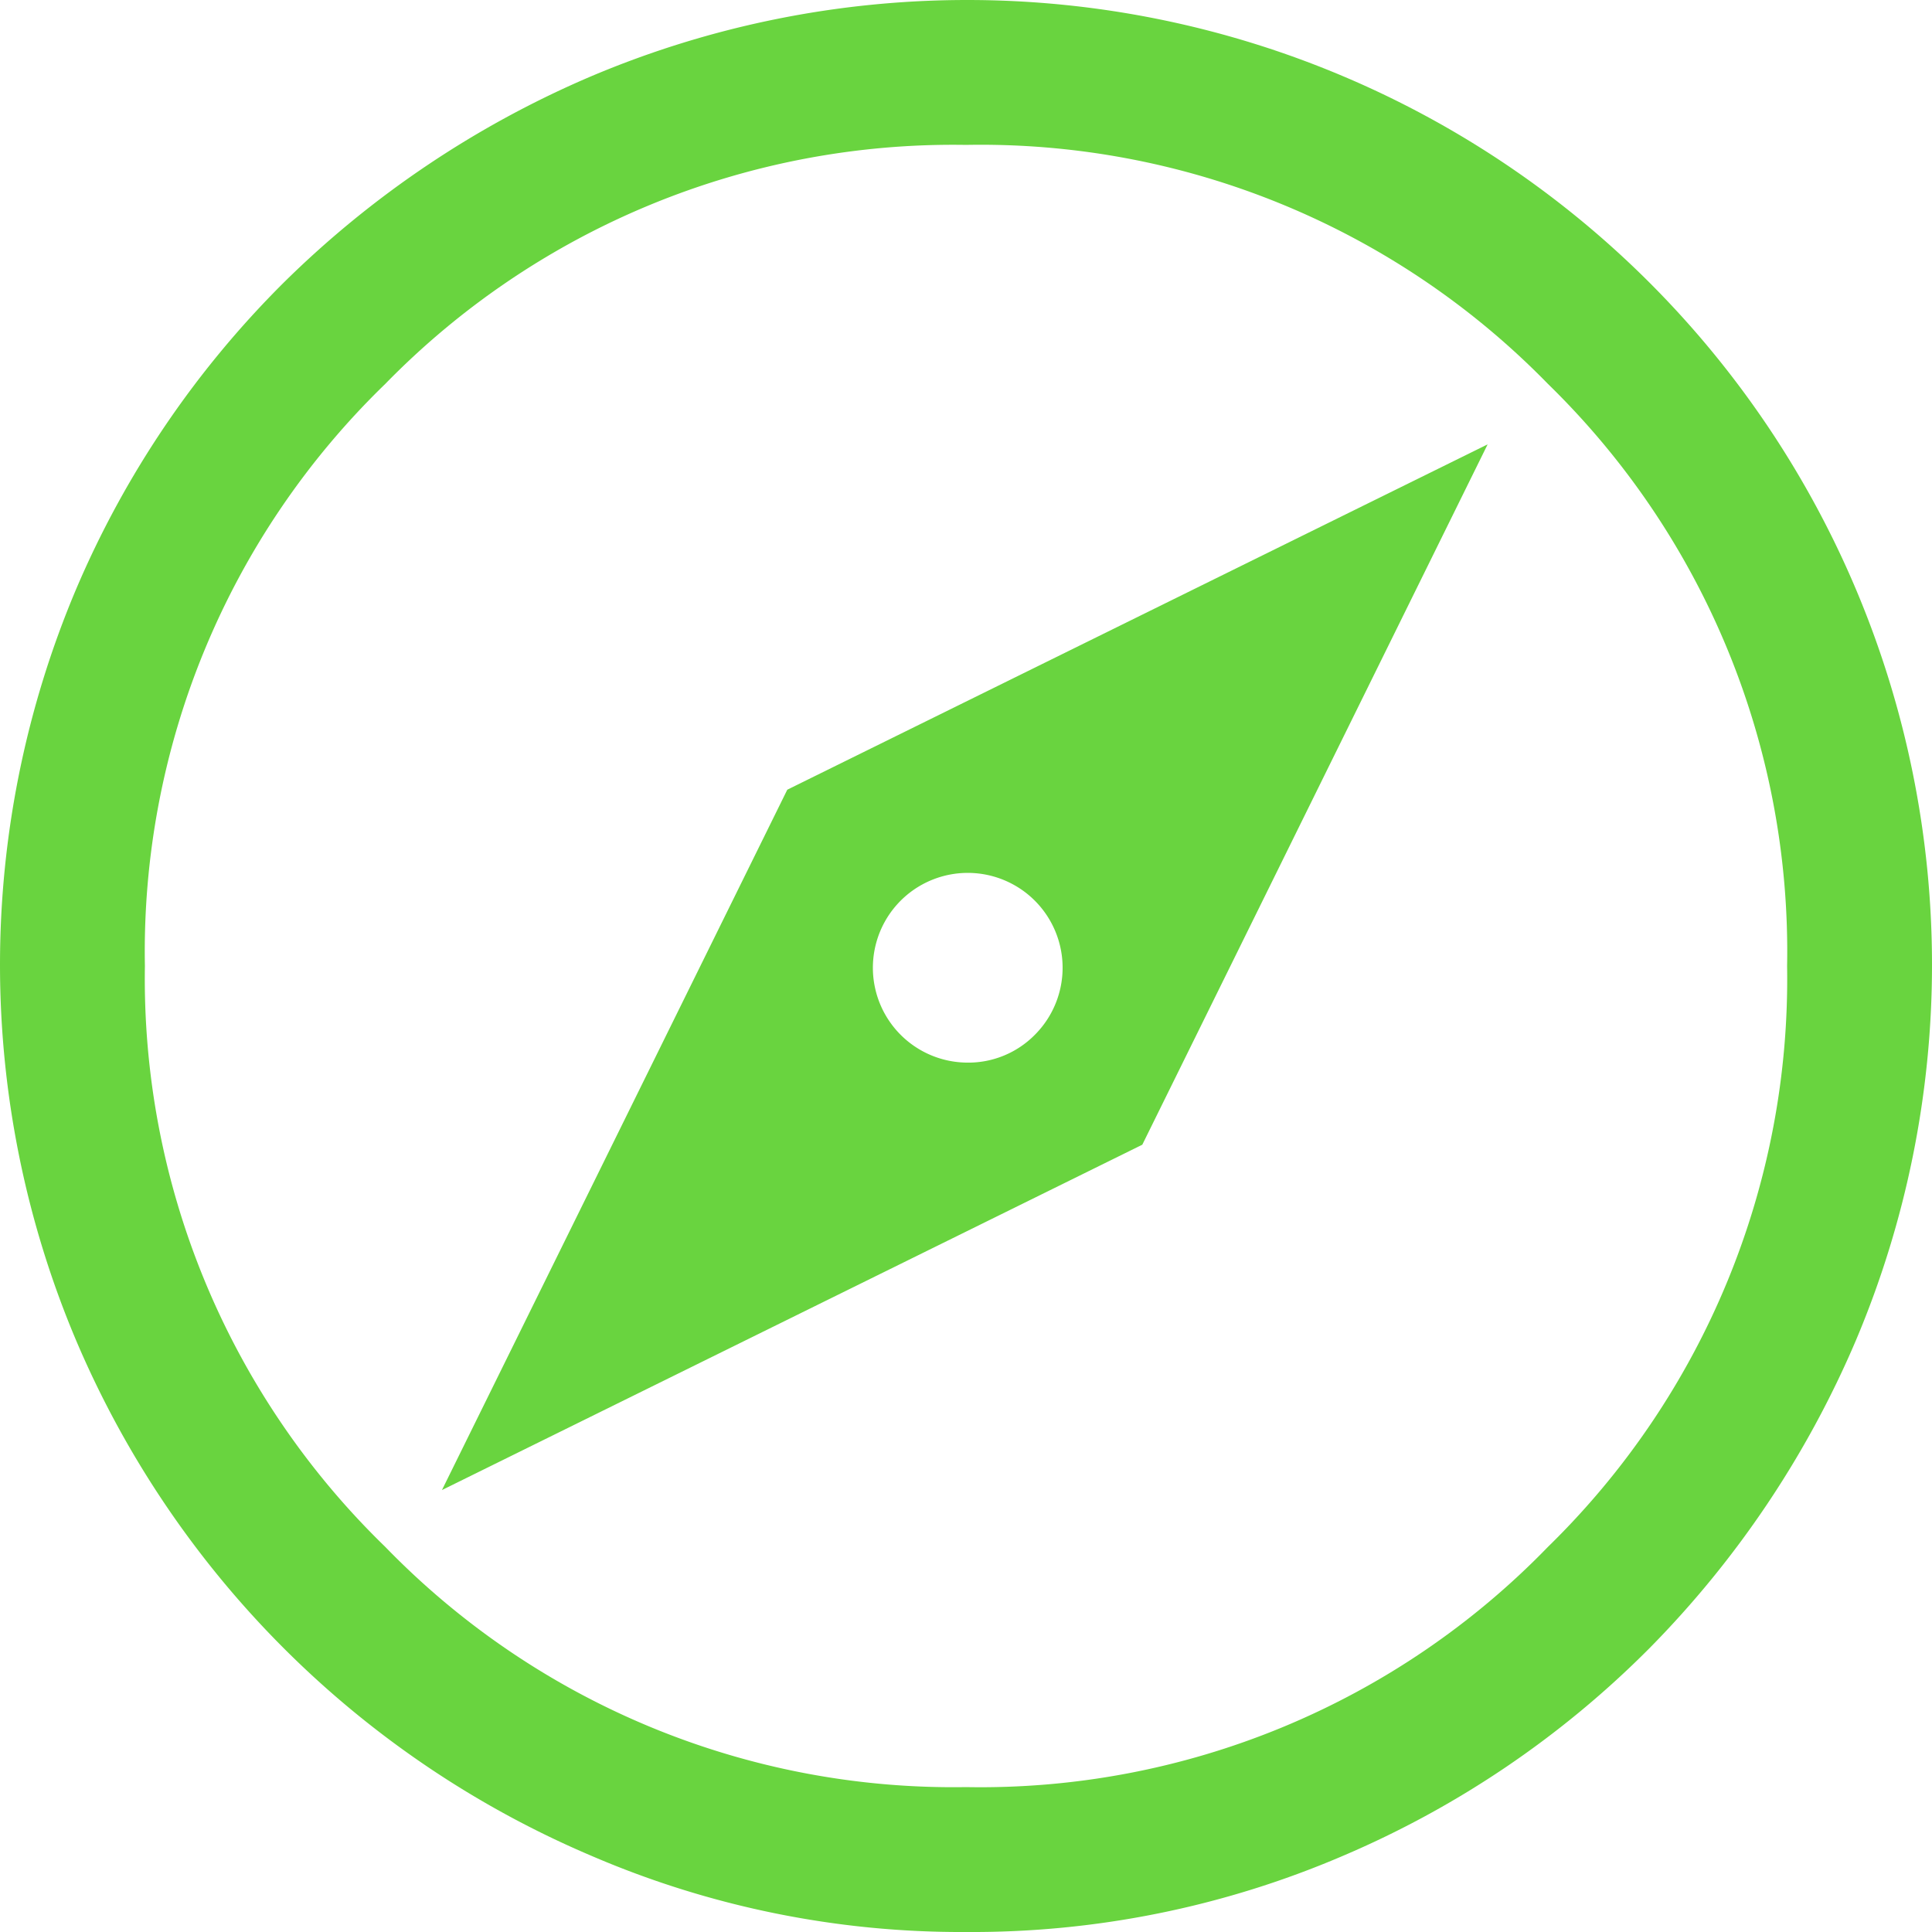
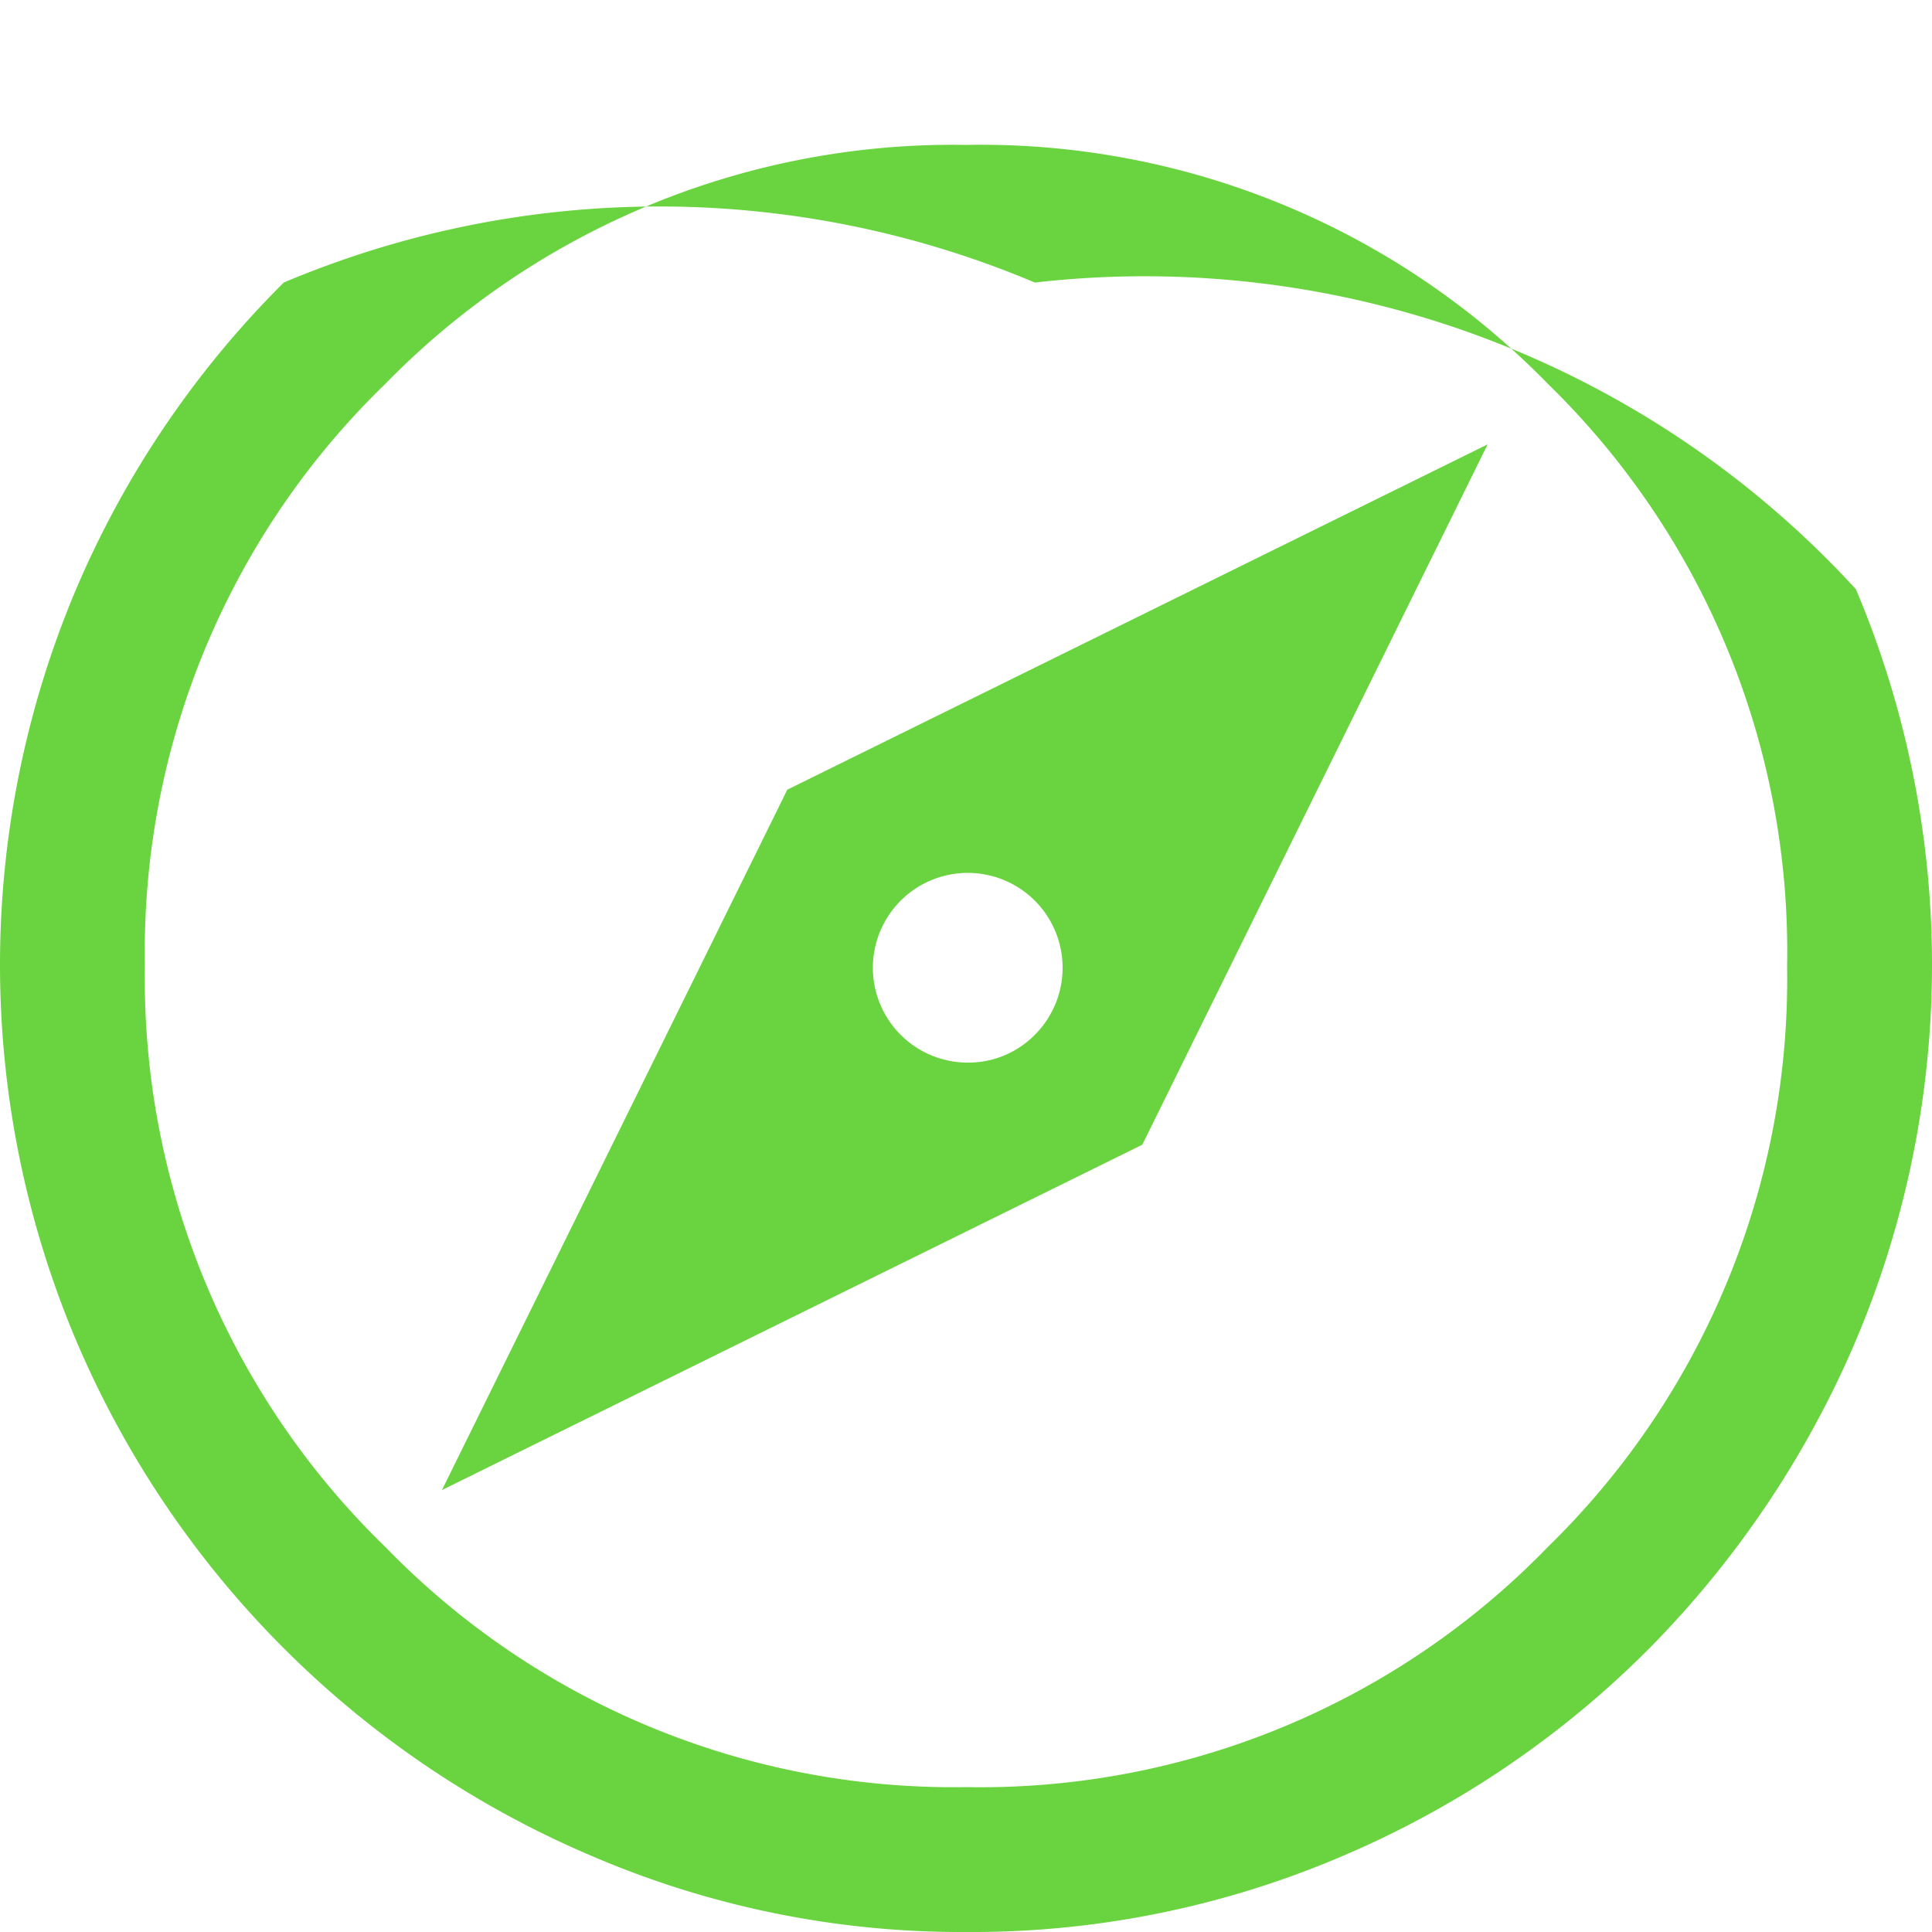
<svg xmlns="http://www.w3.org/2000/svg" width="40" height="40" viewBox="0 0 40 40">
-   <path id="explore_FILL0_wght400_GRAD0_opsz48" d="M13.15,34.85l14.5-7.15L34.8,13.2,20.3,20.35ZM24,26a1.964,1.964,0,1,1,1.425-.575A1.935,1.935,0,0,1,24,26Zm0,18a19.352,19.352,0,0,1-7.75-1.575A20.15,20.15,0,0,1,5.575,31.75a19.978,19.978,0,0,1,0-15.55,19.988,19.988,0,0,1,4.3-6.35A20.5,20.5,0,0,1,16.25,5.575a19.978,19.978,0,0,1,15.55,0A19.969,19.969,0,0,1,42.425,16.2a19.978,19.978,0,0,1,0,15.55,20.5,20.5,0,0,1-4.275,6.375,19.988,19.988,0,0,1-6.35,4.3A19.475,19.475,0,0,1,24,44Zm0-3a16.359,16.359,0,0,0,12.05-4.975A16.424,16.424,0,0,0,41,24a16.4,16.4,0,0,0-4.95-12.05A16.4,16.4,0,0,0,24,7a16.424,16.424,0,0,0-12.025,4.95A16.359,16.359,0,0,0,7,24a16.383,16.383,0,0,0,4.975,12.025A16.382,16.382,0,0,0,24,41ZM24,24Z" transform="translate(-4 -4)" fill="#69d43f" />
+   <path id="explore_FILL0_wght400_GRAD0_opsz48" d="M13.15,34.85l14.5-7.15L34.8,13.2,20.3,20.35ZM24,26a1.964,1.964,0,1,1,1.425-.575A1.935,1.935,0,0,1,24,26Zm0,18a19.352,19.352,0,0,1-7.75-1.575A20.15,20.15,0,0,1,5.575,31.75a19.978,19.978,0,0,1,0-15.55,19.988,19.988,0,0,1,4.3-6.35a19.978,19.978,0,0,1,15.55,0A19.969,19.969,0,0,1,42.425,16.2a19.978,19.978,0,0,1,0,15.55,20.5,20.5,0,0,1-4.275,6.375,19.988,19.988,0,0,1-6.35,4.3A19.475,19.475,0,0,1,24,44Zm0-3a16.359,16.359,0,0,0,12.05-4.975A16.424,16.424,0,0,0,41,24a16.4,16.4,0,0,0-4.95-12.05A16.4,16.4,0,0,0,24,7a16.424,16.424,0,0,0-12.025,4.95A16.359,16.359,0,0,0,7,24a16.383,16.383,0,0,0,4.975,12.025A16.382,16.382,0,0,0,24,41ZM24,24Z" transform="translate(-4 -4)" fill="#69d43f" />
</svg>